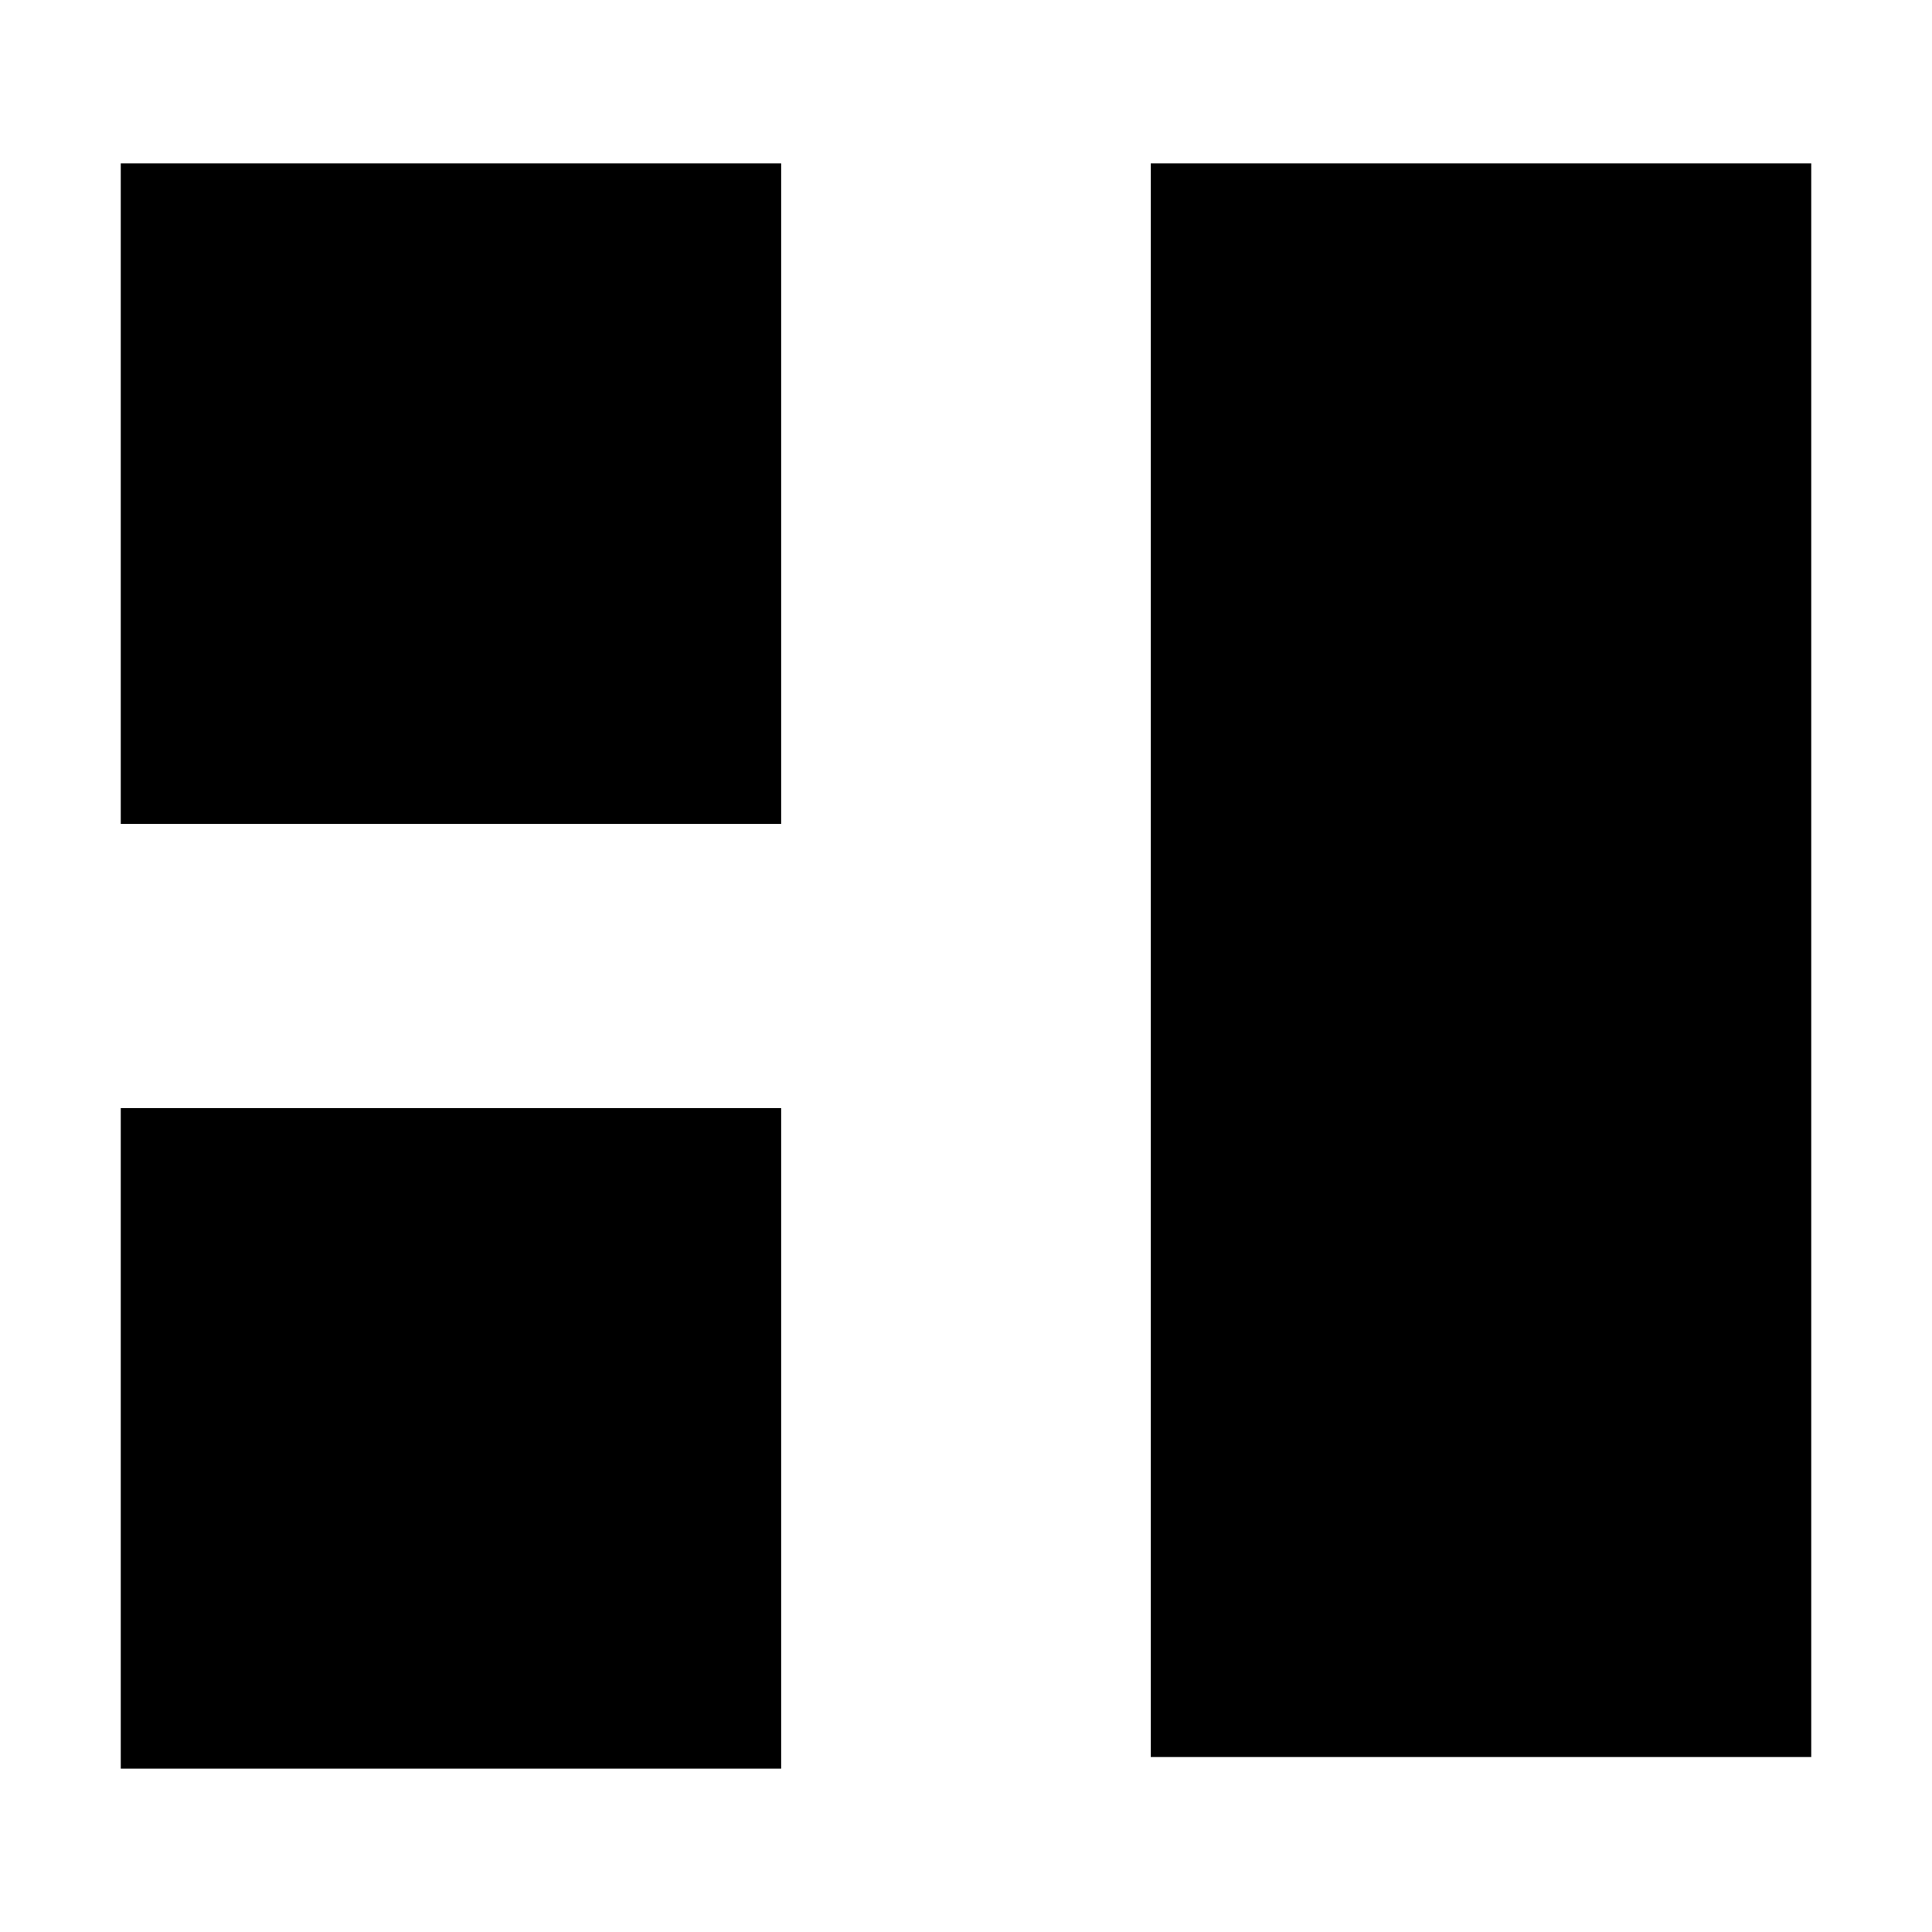
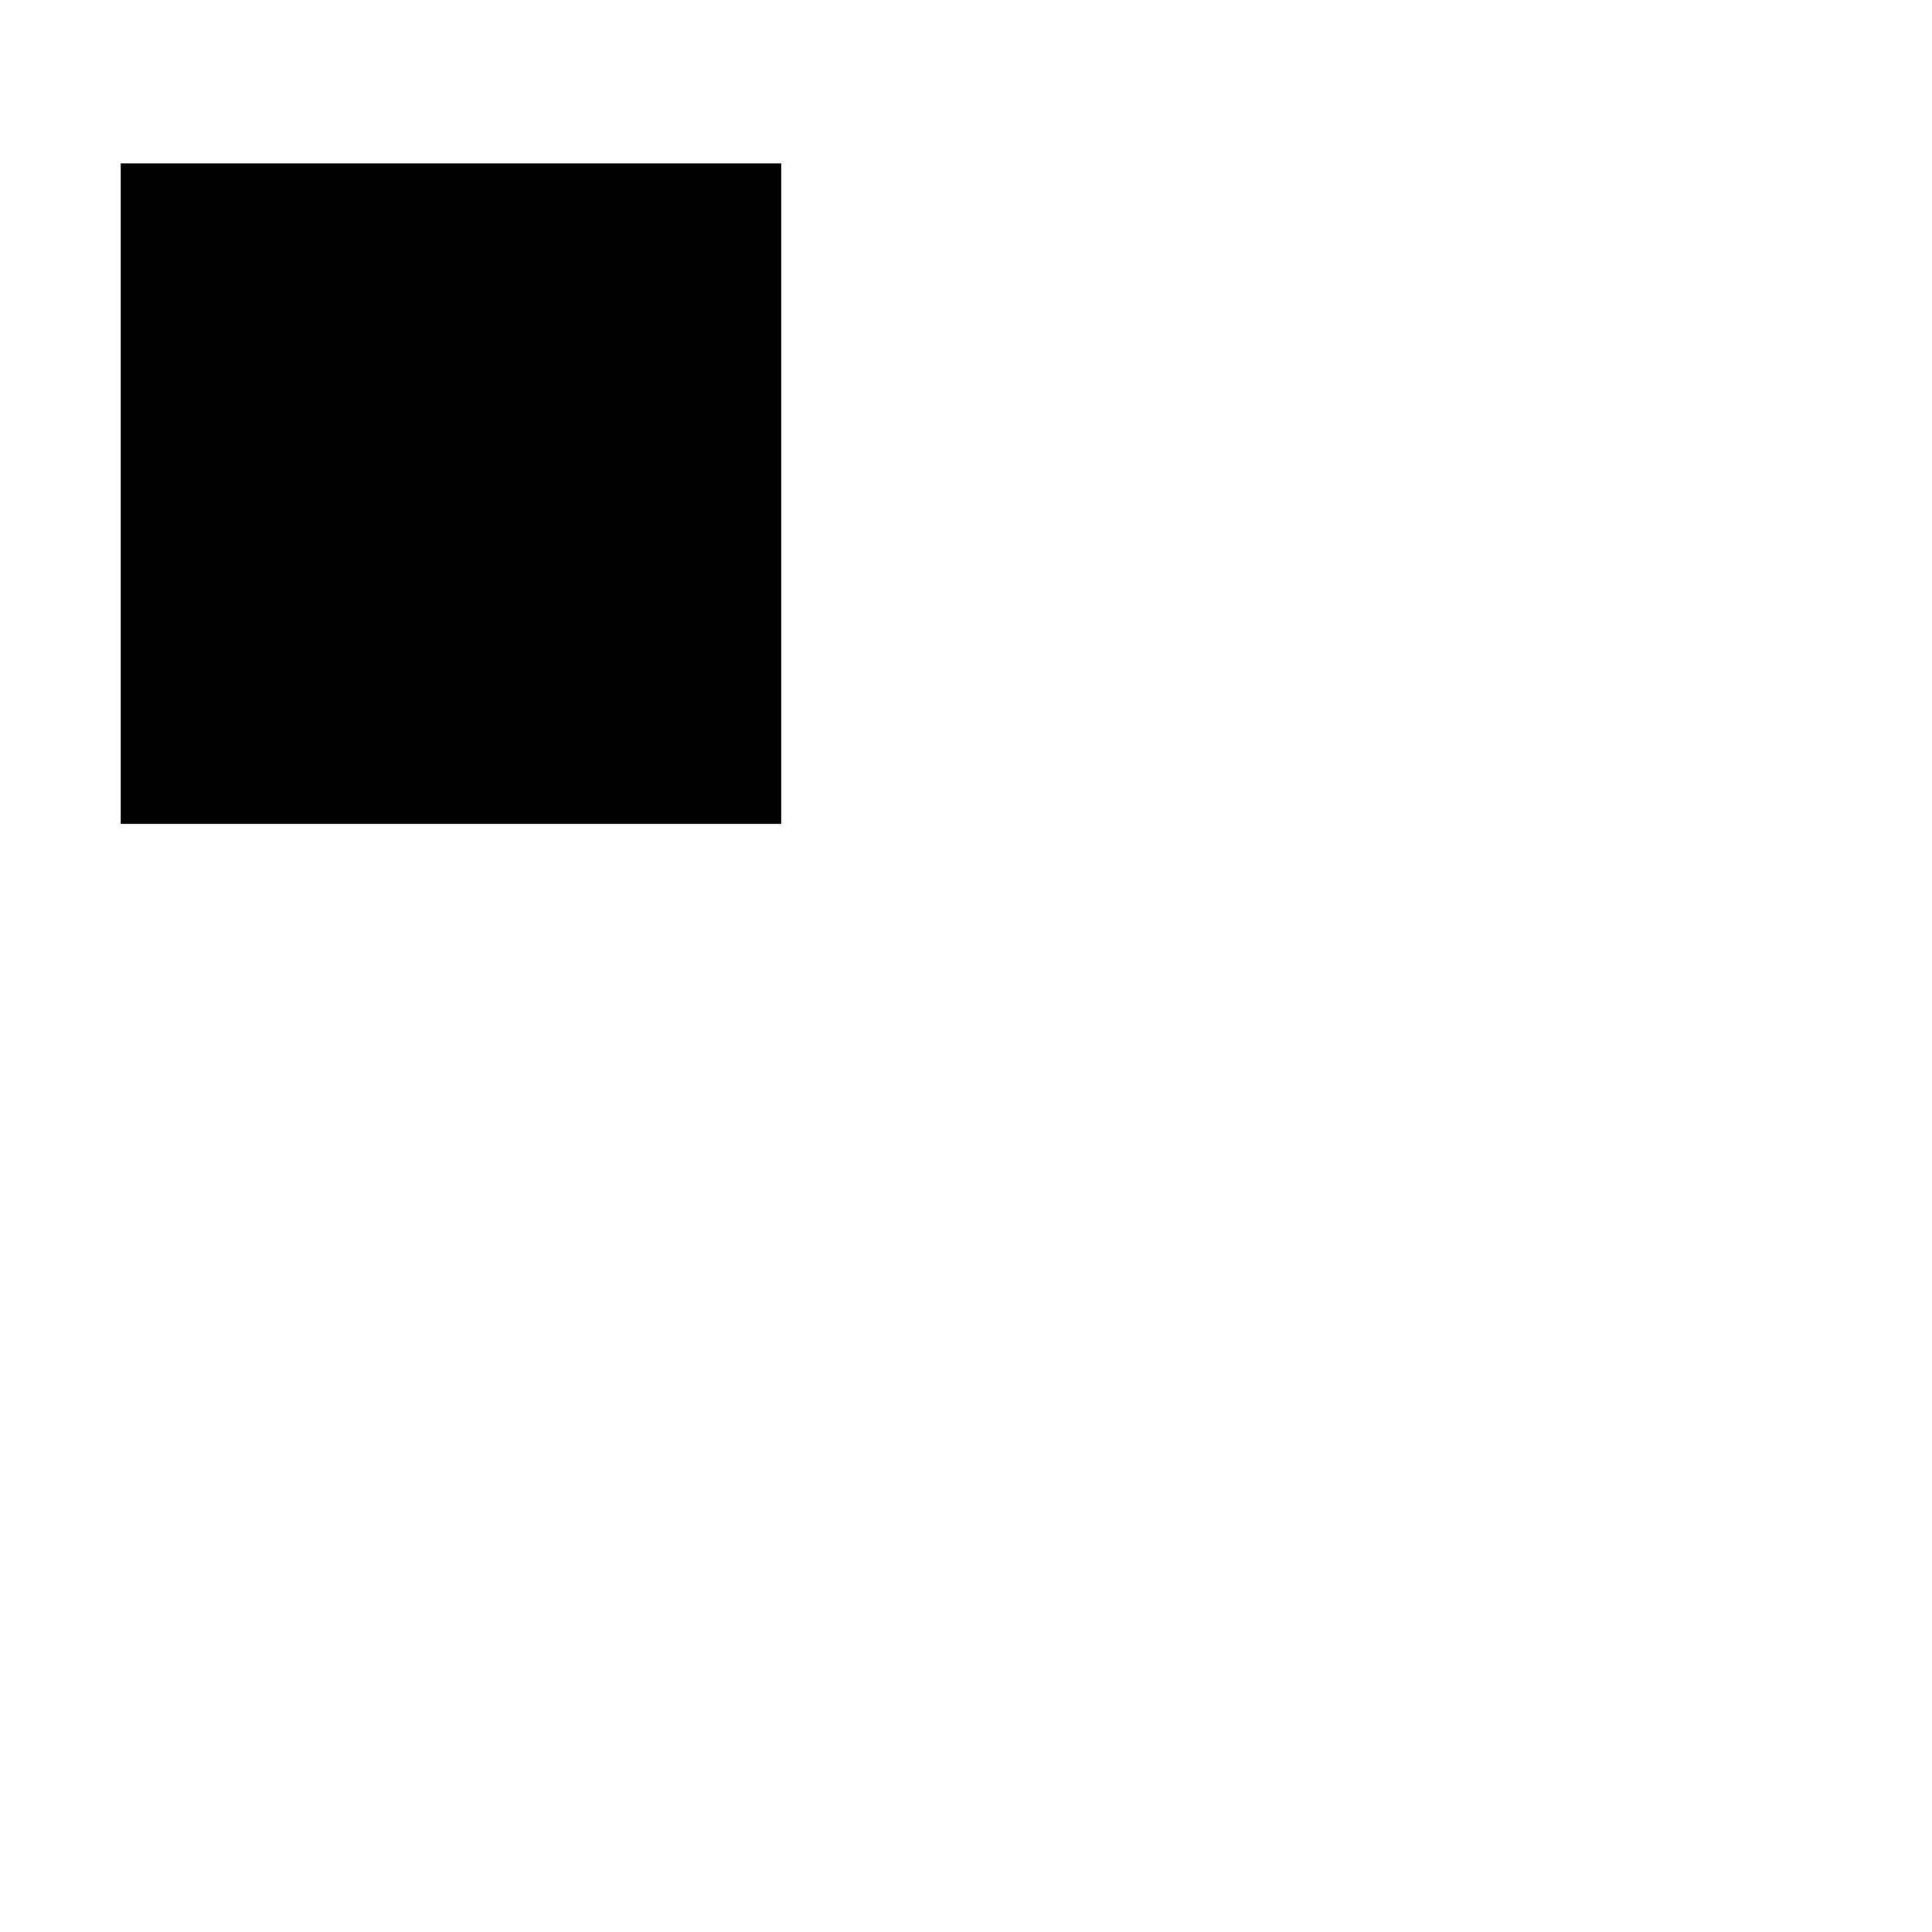
<svg xmlns="http://www.w3.org/2000/svg" version="1.1" id="Layer_1" x="0px" y="0px" width="64px" height="64px" viewBox="0 0 64 64" enable-background="new 0 0 64 64" xml:space="preserve">
  <g>
    <g>
      <path d="M4,27.292h21.878V5.412H4V27.292z" />
    </g>
    <g>
-       <path d="M38.12,5.412v52.792H60V5.412H38.12z" />
-     </g>
+       </g>
    <g>
-       <path d="M25.878,58.588v-21.88H4v21.88" />
-     </g>
+       </g>
  </g>
</svg>